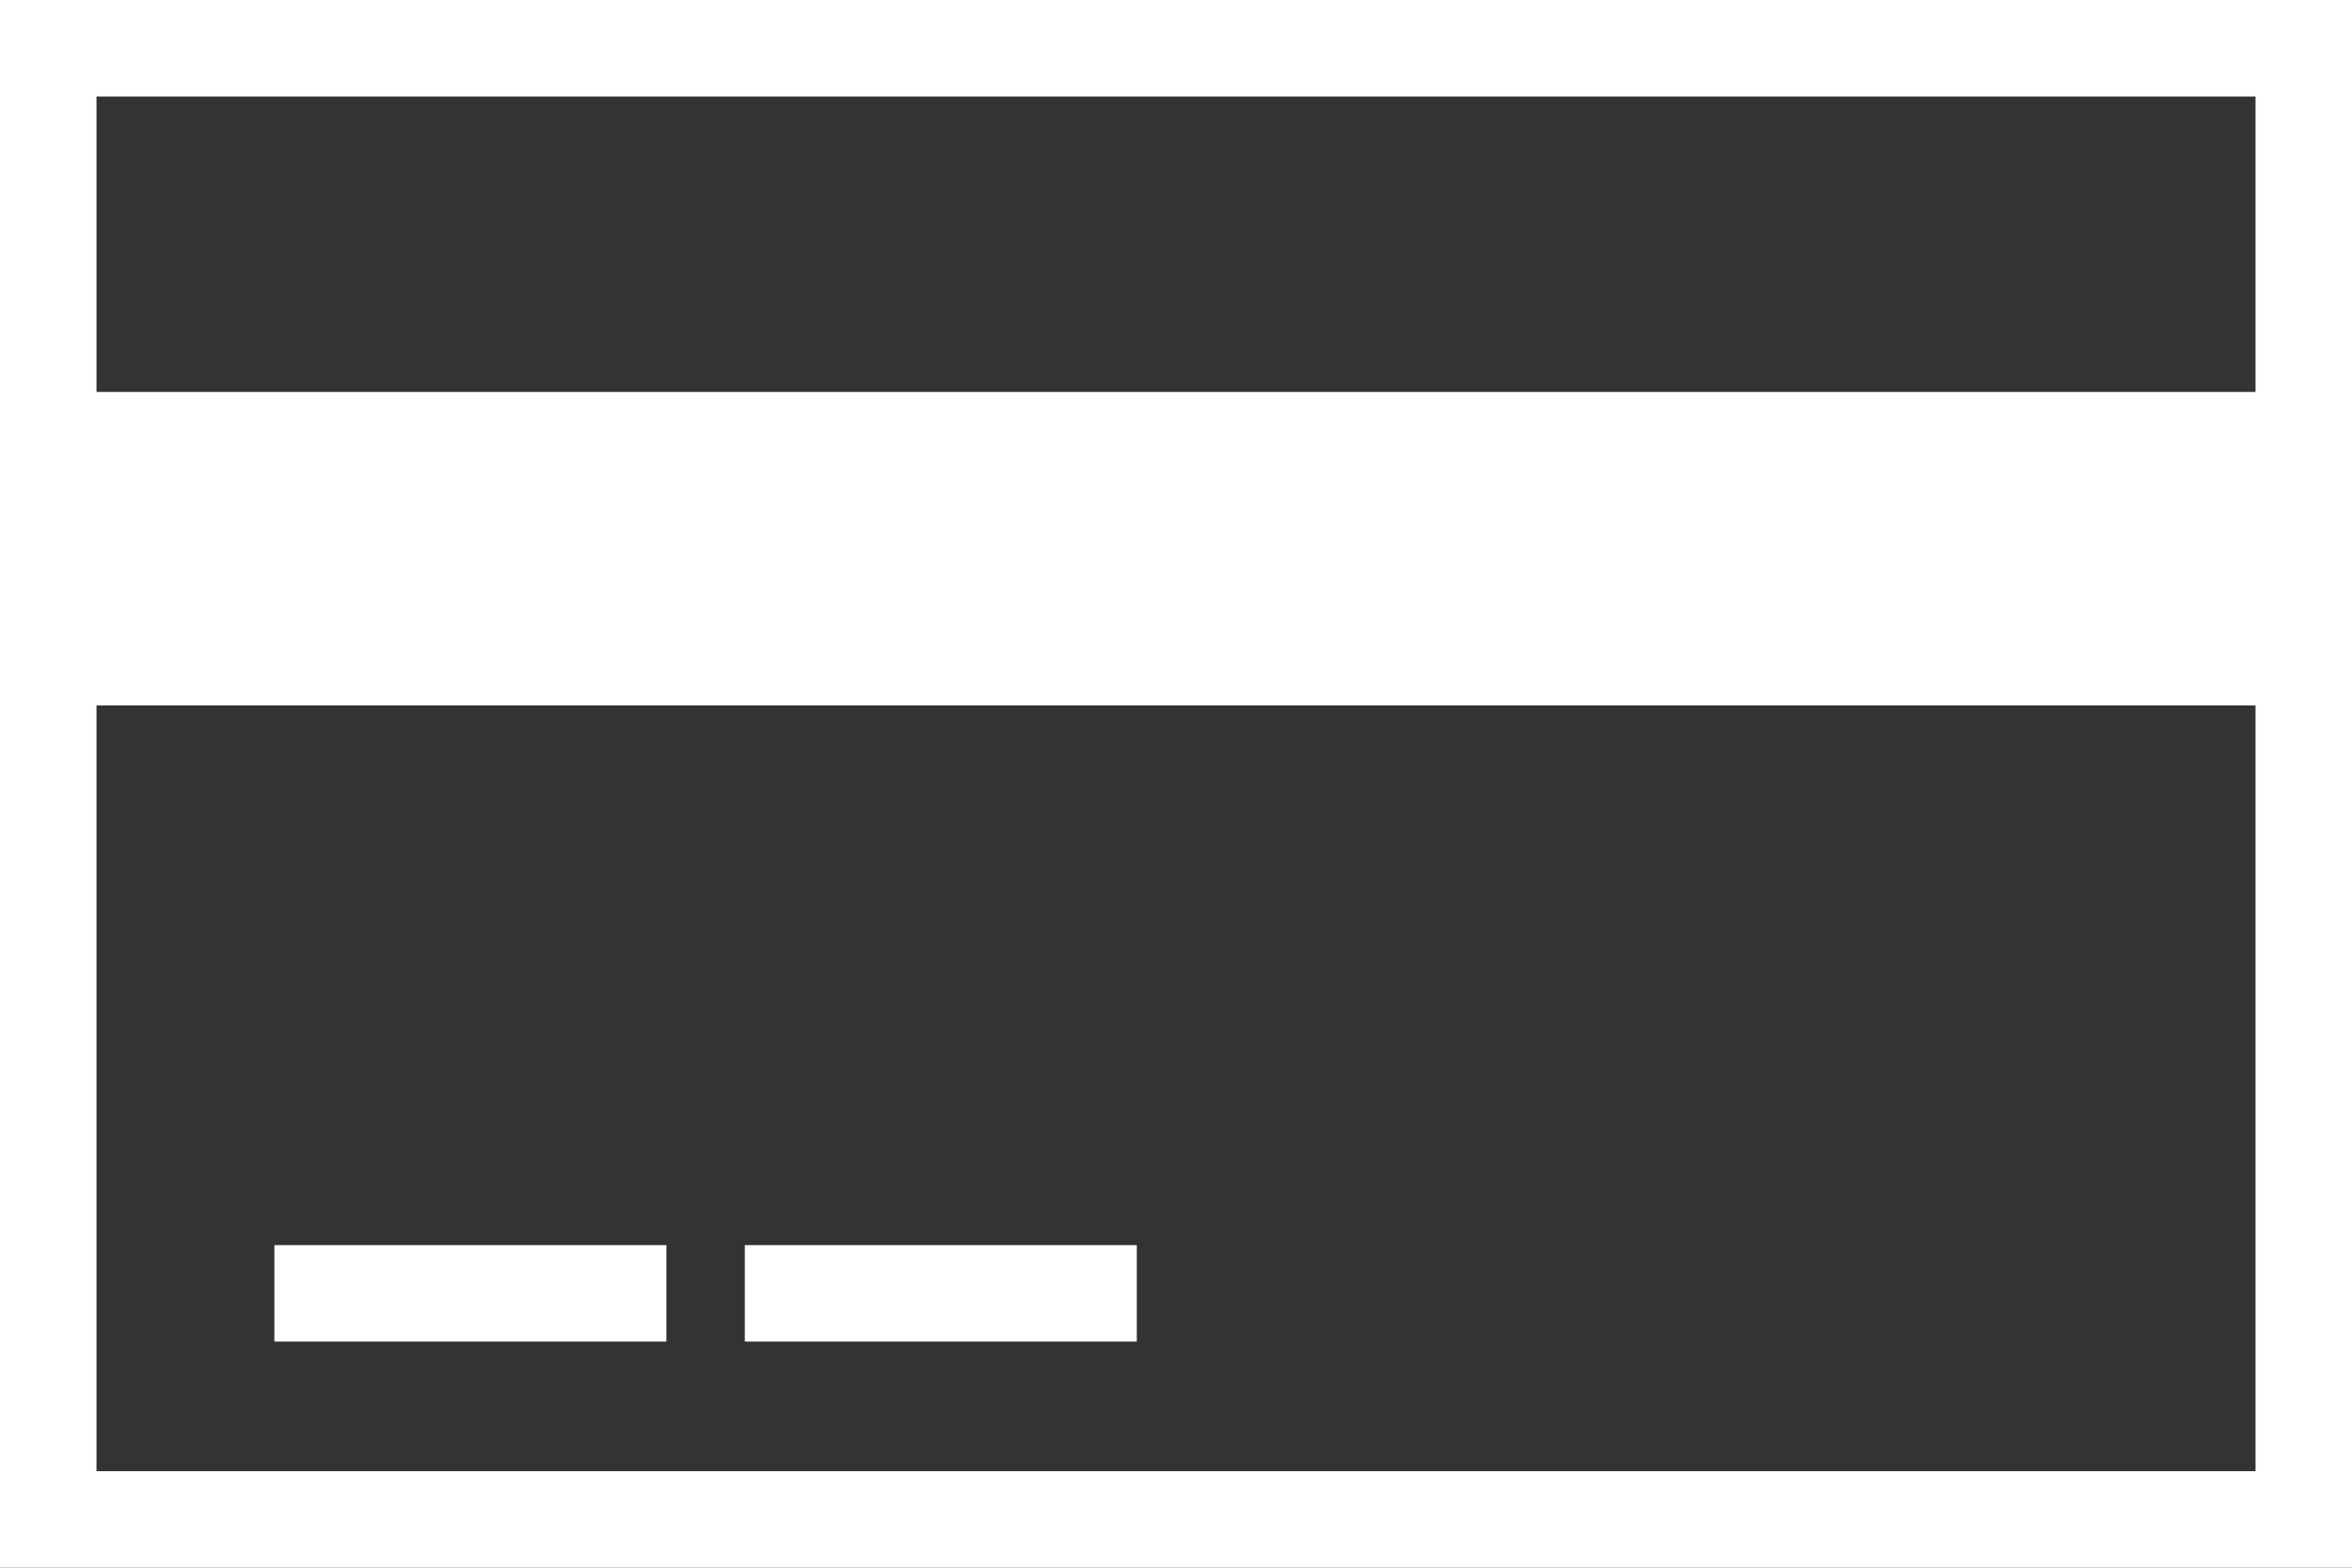
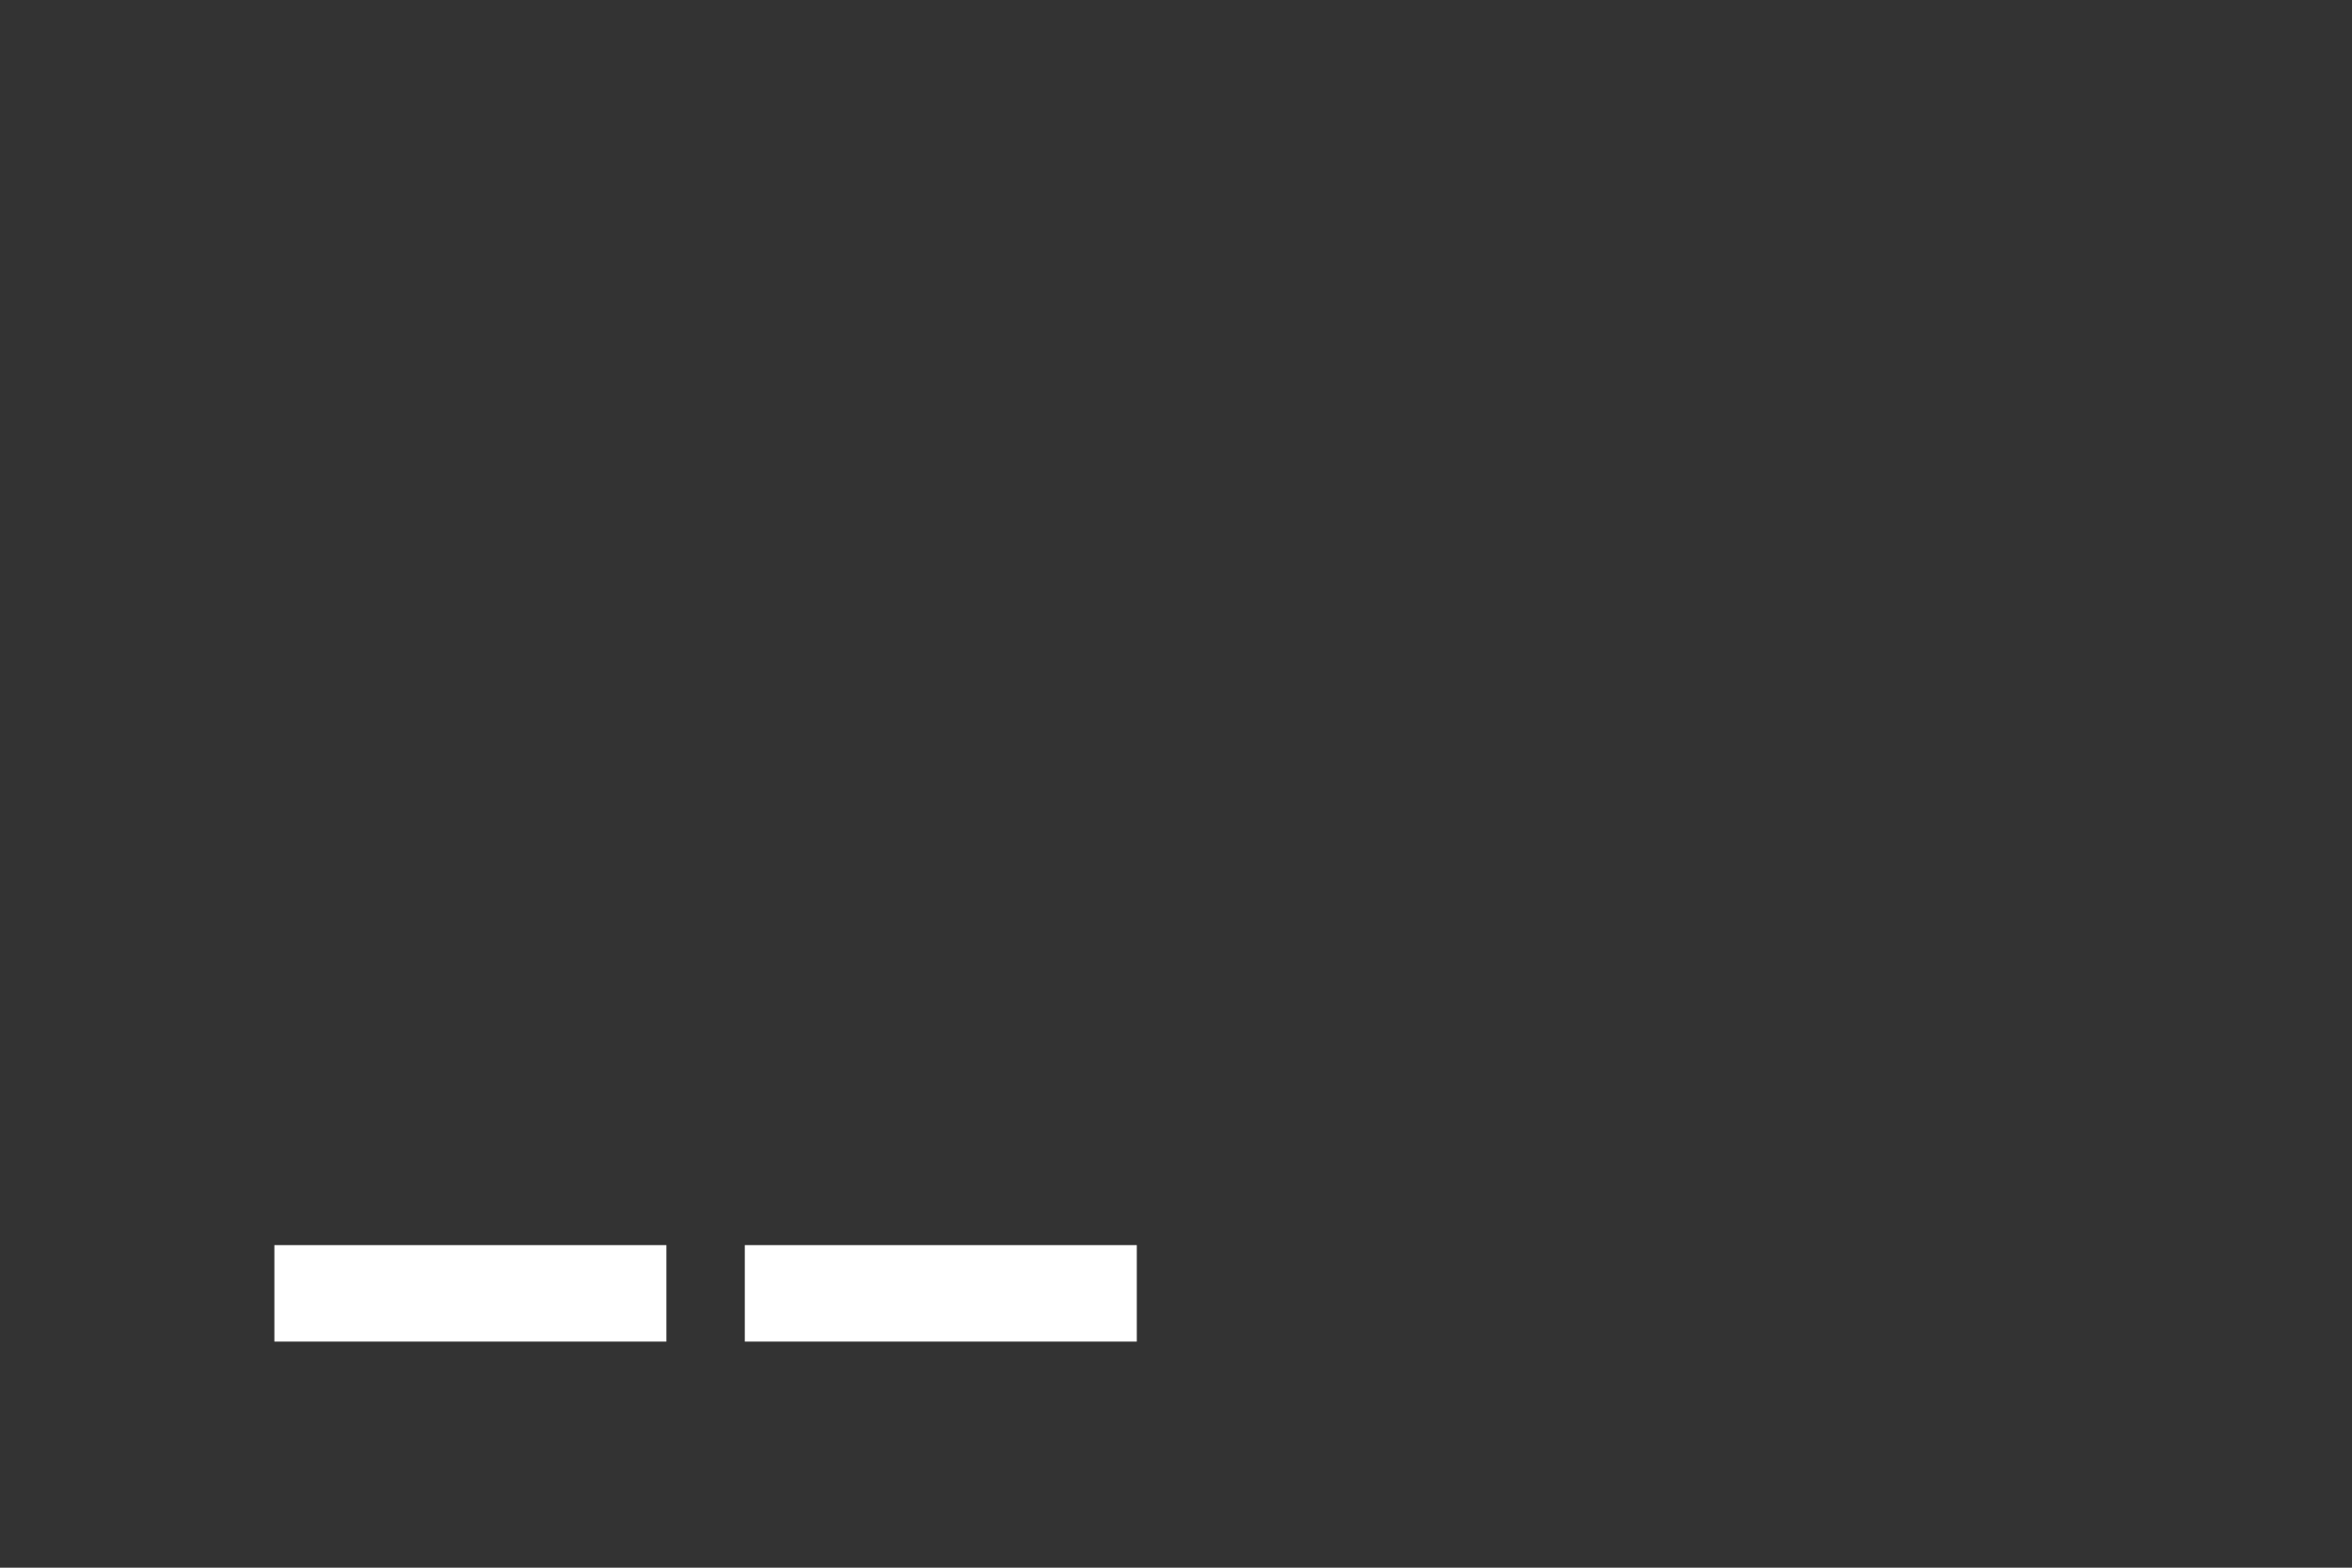
<svg xmlns="http://www.w3.org/2000/svg" id="Group_4" data-name="Group 4" width="97.494" height="64.996" viewBox="0 0 97.494 64.996">
  <rect x="0" y="0" width="97.494" height="64.996" fill="#333333" stroke="none" />
  <g id="Rectangle_1" data-name="Rectangle 1" transform="translate(0)" fill="none" stroke="#fff" stroke-width="4">
-     <rect width="97.495" height="64.996" rx="2" stroke="none" />
-     <rect x="2" y="2" width="93.495" height="60.996" fill="none" />
-   </g>
-   <rect id="Rectangle_2" data-name="Rectangle 2" width="90.995" height="12.999" transform="translate(3.25 16.249)" fill="#fff" />
+     </g>
  <line id="Line_1" data-name="Line 1" x2="16.249" transform="translate(11.374 53.622)" fill="none" stroke="#fff" stroke-width="4" />
  <line id="Line_2" data-name="Line 2" x2="16.249" transform="translate(30.873 53.622)" fill="none" stroke="#fff" stroke-width="4" />
</svg>